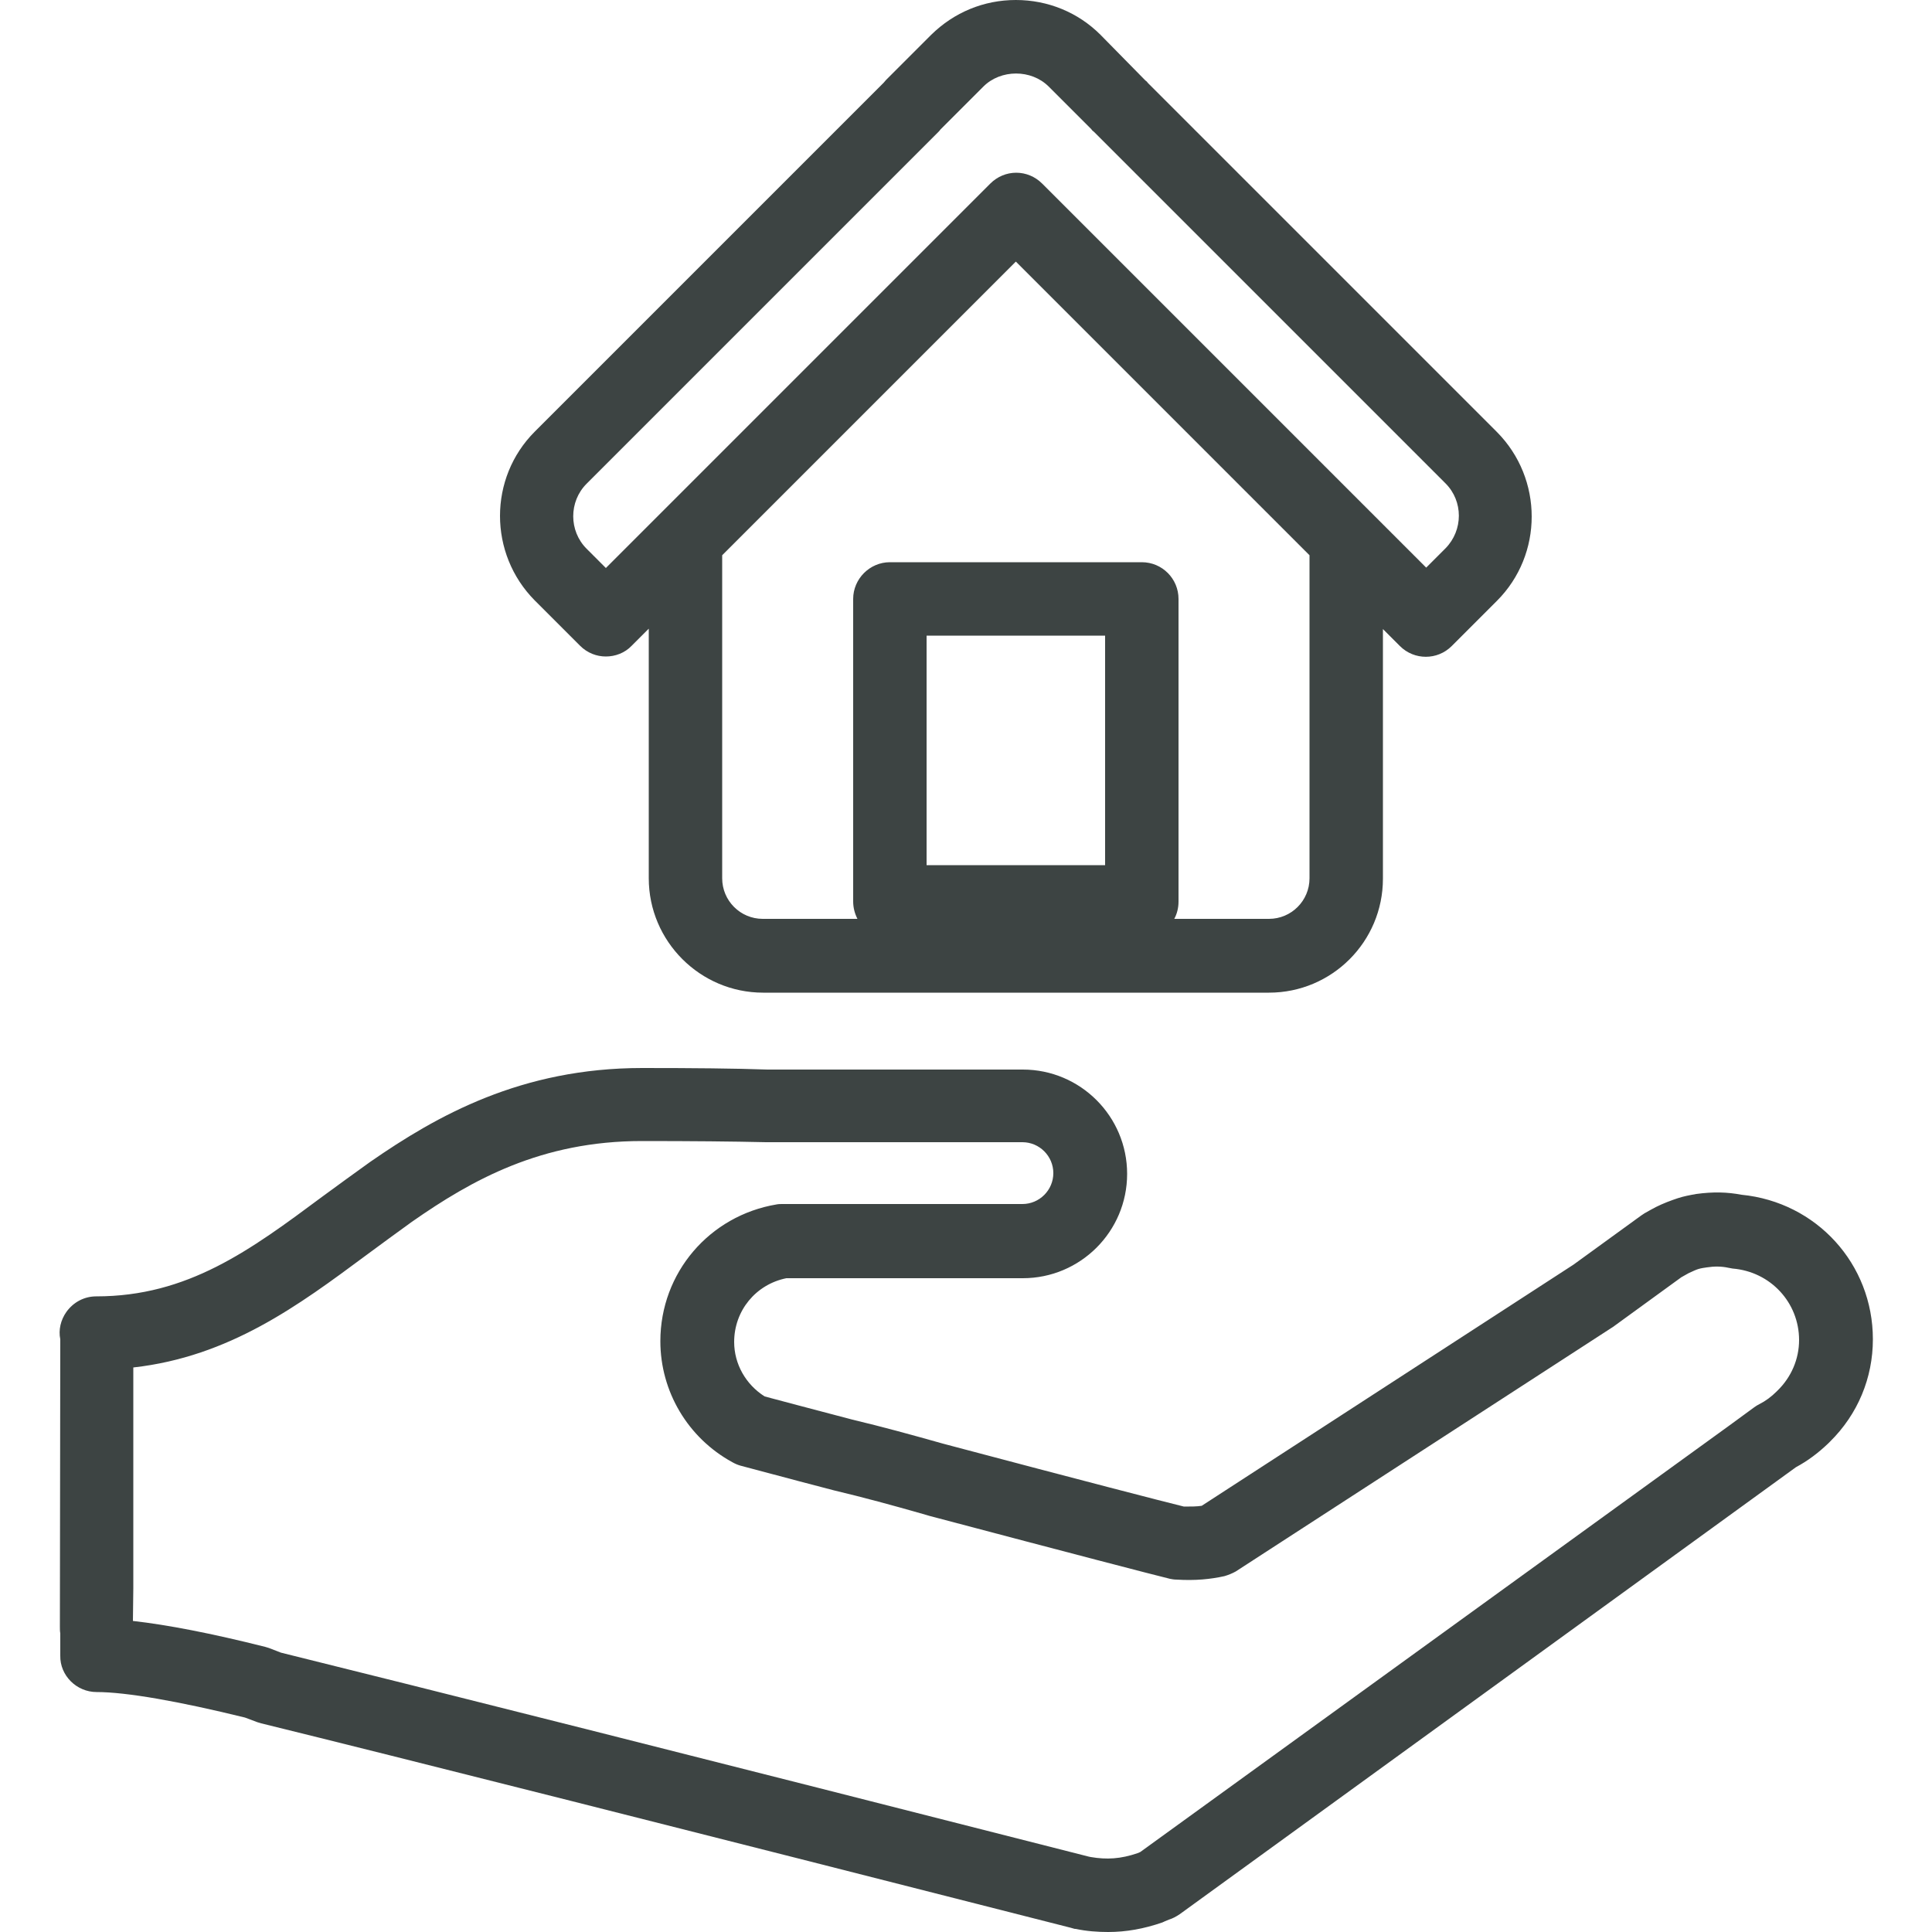
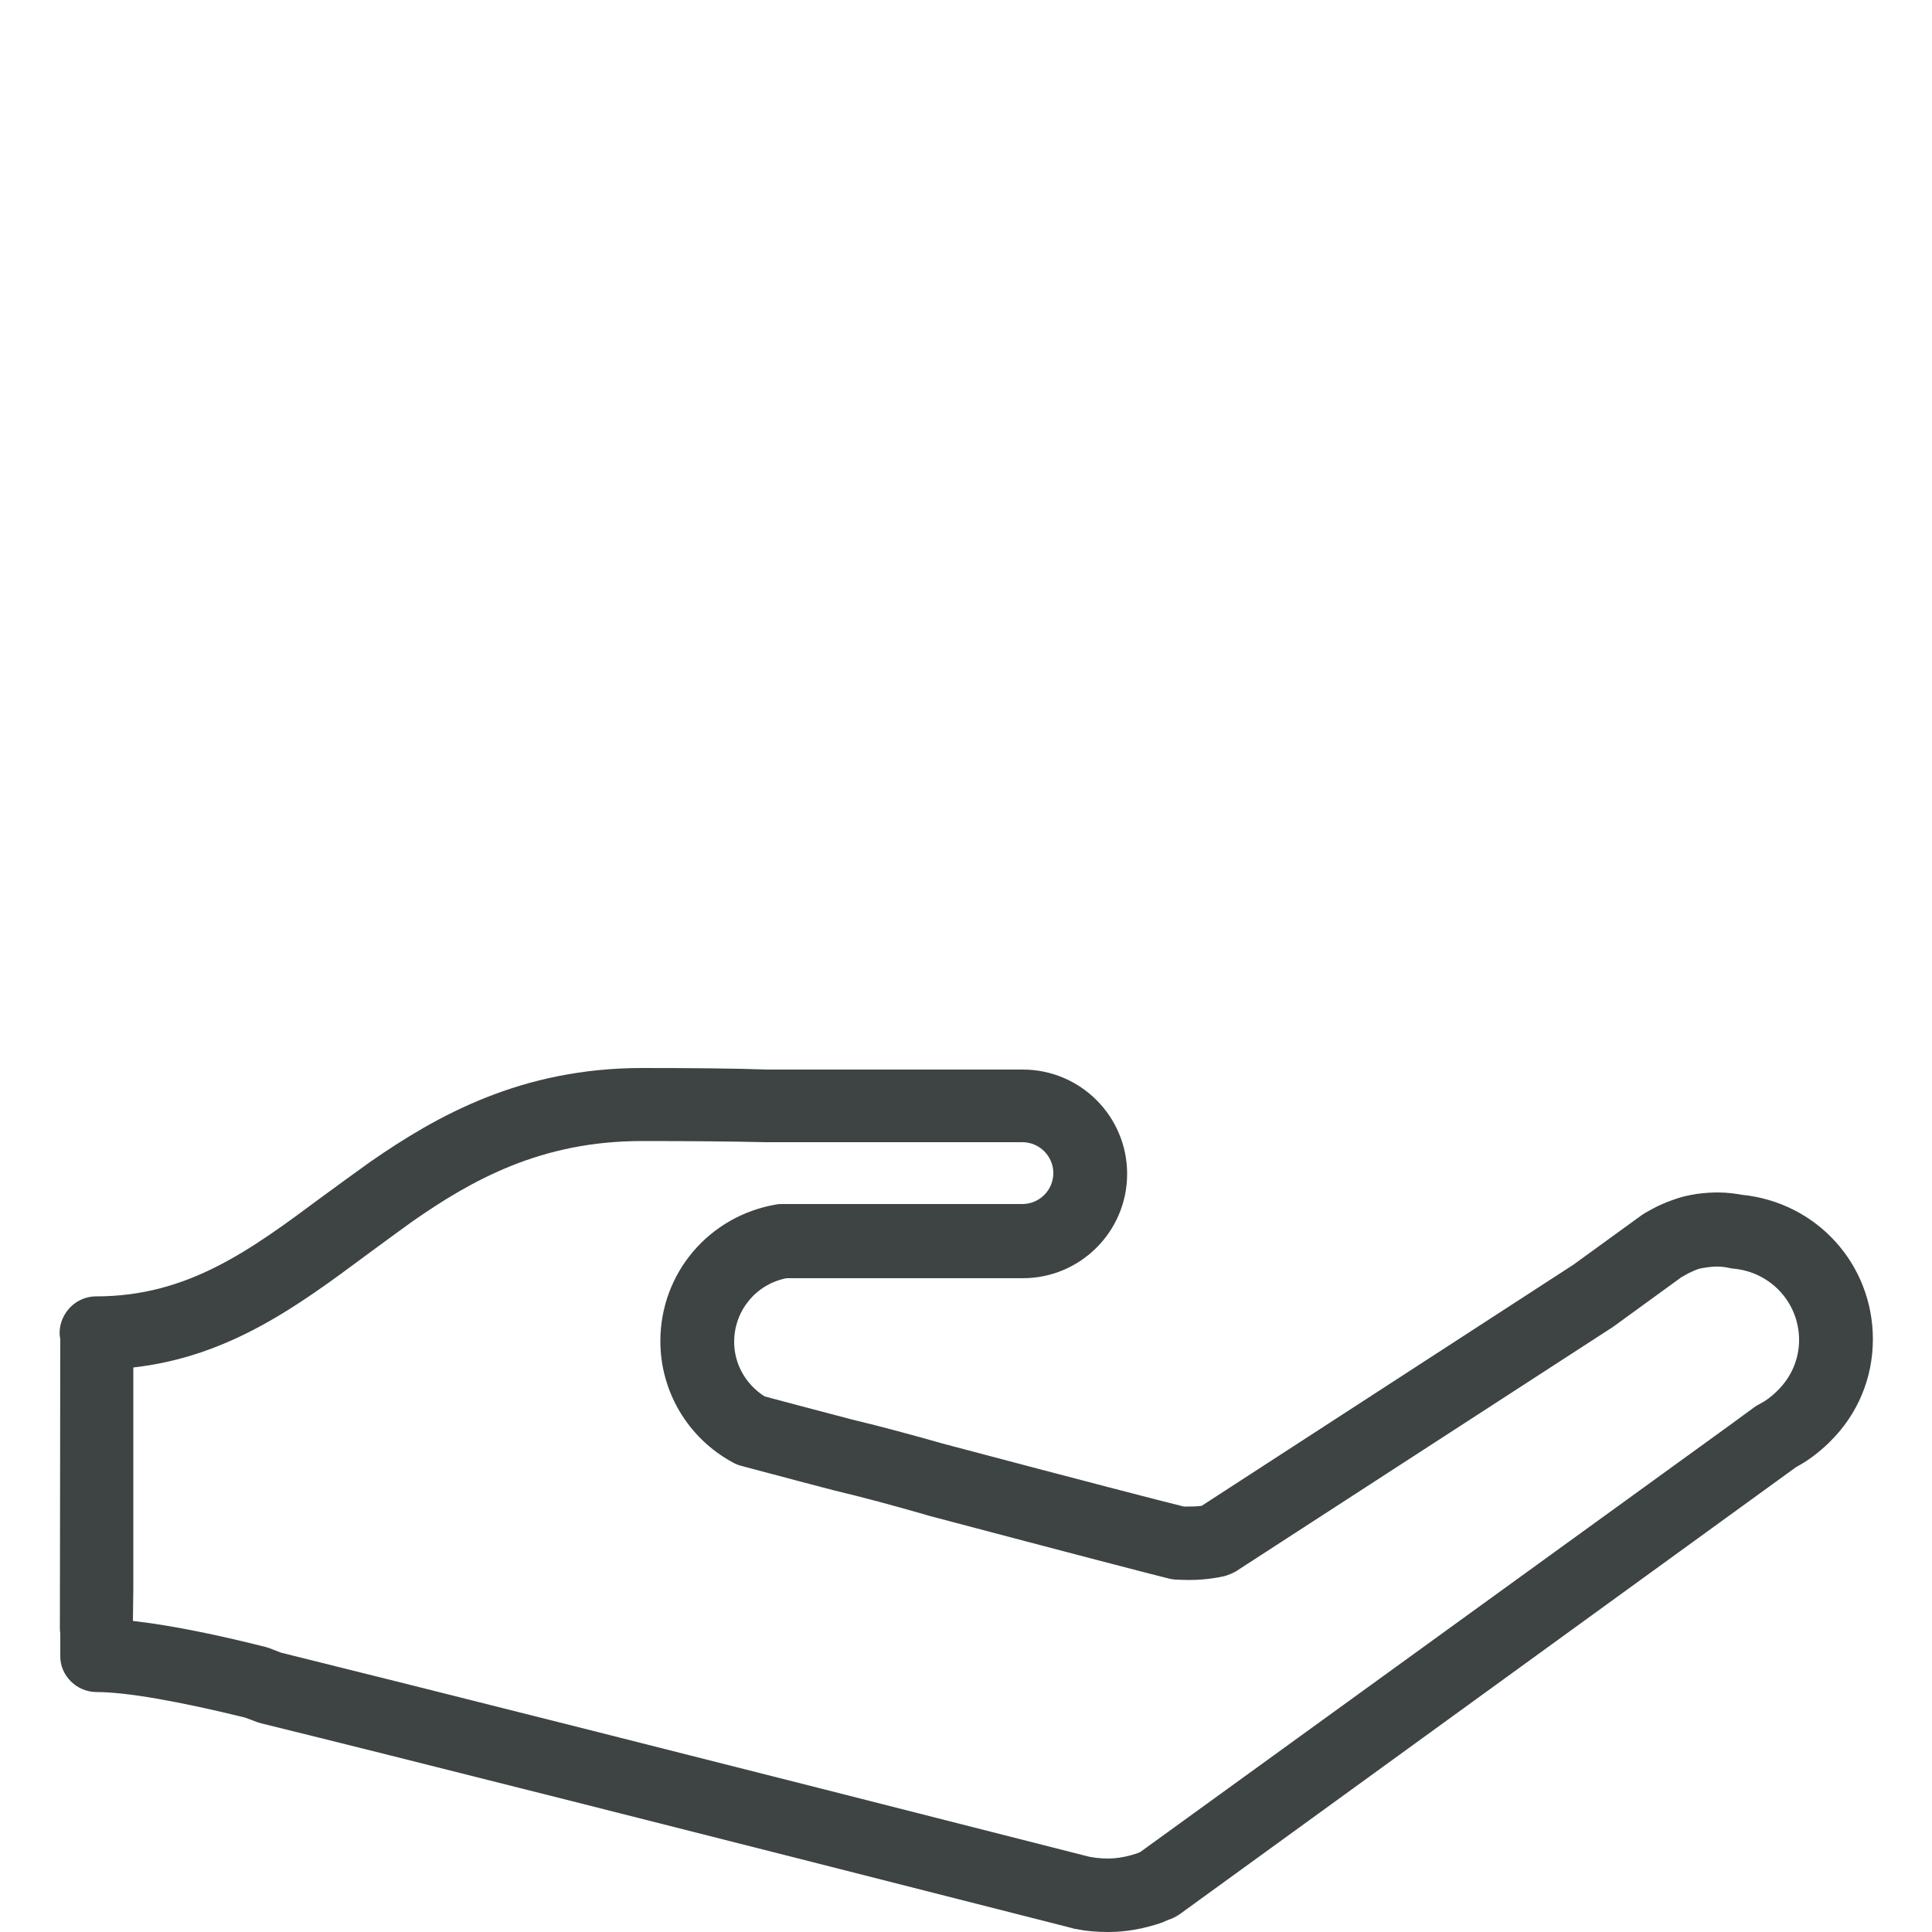
<svg xmlns="http://www.w3.org/2000/svg" version="1.1" id="Ebene_1" x="0px" y="0px" viewBox="0 0 500 500" style="enable-background:new 0 0 500 500;" xml:space="preserve">
  <style type="text/css">
	.st0{fill:#3D4443;}
</style>
  <g id="XMLID_44294_">
    <path id="XMLID_44300_" class="st0" d="M25,437.9c7.7,0,21.3,2.4,38.4,6.6l3.2,1.2c0.3,0.1,0.6,0.2,1,0.3   c35.8,8.8,108.2,27.1,209.5,52.9l0.7,0.2c0.2,0.1,0.4,0.1,0.6,0.1c2.8,0.6,5.7,0.8,8.4,0.8c4.6,0,9.2-0.8,14.1-2.5   c0.1-0.1,0.3-0.1,0.4-0.2l1.2-0.5c1-0.3,1.9-0.8,2.8-1.4l159.5-115.7c3-1.6,5.8-3.7,8.4-6.2c0.1-0.1,0.3-0.3,0.4-0.4   c7.2-7.1,11.1-16.5,11.1-26.5c0-19.5-14.6-35.5-34-37.4c-3.7-0.7-7.3-0.8-11.7-0.2c-1.7,0.3-3.3,0.6-4.8,1.1   c-1.8,0.6-3.7,1.3-5.7,2.3c-0.9,0.5-1.9,1-2.9,1.6c-0.3,0.2-0.6,0.4-0.9,0.6l-17.5,12.7L311,389.7c-1.3,0.2-2.8,0.2-4.6,0.2   c-5.7-1.4-26.2-6.7-60.9-15.9l-1.5-0.4c-7.8-2.2-15.8-4.4-23.4-6.2c-10.7-2.8-19.3-5.1-22.7-6c-4.9-3.1-7.9-8.4-7.9-14.1   c0-8.1,5.6-14.9,13.5-16.5h61.2c14.9,0,27-12.1,27-27c0-14.9-12.1-27-27-27h-66.1c-8.5-0.3-19.2-0.4-32.4-0.4   c-31.3,0-53.1,12.3-70.4,24.3c-4.2,3-8.3,6-12.4,9c-18.7,13.9-34.8,25.8-58.5,25.8c-3.1,0-5.9,1.5-7.7,4c-1.5,2.1-2.1,4.7-1.6,7.1   l-0.1,74.4c0,0.6,0,1.2,0.1,1.7v5.8C15.5,433.6,19.8,437.9,25,437.9z M34.5,411.1v-57.2c24.9-2.8,42.8-16.1,60.2-29   c3.9-2.9,7.9-5.8,11.9-8.7c15.6-10.9,33.5-20.9,59.5-20.9c13,0,23.5,0.1,32.1,0.3l66.4,0c4.4,0,8,3.6,8,8c0,4.4-3.6,8-8,8h-62.1   c-0.5,0-1,0-1.5,0.1c-17.4,2.9-30.1,17.7-30.1,35.4c0,13,7.1,25,18.6,31.3c0.7,0.4,1.4,0.7,2.1,0.9c2,0.5,11.5,3.1,24.2,6.4   c7.6,1.8,15.3,3.9,23,6.1l1.7,0.5c37.4,9.9,57.8,15.2,62.3,16.3c0.5,0.1,1.1,0.2,1.7,0.2c4.8,0.3,8.8-0.1,12.4-0.9   c1-0.3,2-0.7,2.9-1.2l97.8-63.4c0.1-0.1,0.3-0.2,0.4-0.3l17.2-12.5c0.1,0,0.2-0.1,0.2-0.1c0.5-0.3,1.1-0.6,1.6-0.9   c1.1-0.5,1.9-0.9,2.6-1.1c0.7-0.2,1.4-0.3,2.1-0.4c1.9-0.3,3.8-0.3,5.6,0.1c0.4,0.1,0.7,0.1,1.1,0.2c9.8,0.8,17.2,8.8,17.2,18.5   c0,4.9-2,9.6-5.6,13.1c-0.1,0.1-0.1,0.1-0.2,0.2c-1.4,1.4-2.9,2.5-4.5,3.3c-0.4,0.2-0.9,0.5-1.3,0.8l-6.7,4.9L295.1,479.3   c-0.2,0.1-0.5,0.2-0.7,0.3c-4.4,1.5-8,1.7-12.1,1l-0.5-0.1c-100.9-25.7-173.1-43.9-209.1-52.8l-3.1-1.2c-0.3-0.1-0.7-0.2-1-0.3   c-13.9-3.5-25.3-5.7-34.2-6.7L34.5,411.1z" />
-     <path id="XMLID_44295_" class="st0" d="M197.5,256.9h130.9c16.3,0,29.5-13.2,29.5-29.5v-64.6l4.4,4.4c3.7,3.7,9.7,3.7,13.4,0   l11.7-11.7h0c12-12,12-31.6,0-43.7l-90.3-90.3c-0.2-0.3-0.4-0.5-0.7-0.7L284.8,9c-5.8-5.8-13.6-9-21.9-9c-8.3,0-16,3.2-21.9,9   l-11.7,11.7c-0.2,0.2-0.4,0.5-0.6,0.7l-90.3,90.3c-12,12-12,31.6,0,43.7l11.7,11.7c1.9,1.9,4.3,2.8,6.7,2.8c2.4,0,4.9-0.9,6.7-2.8   l4.4-4.4v64.6C167.9,243.6,181.2,256.9,197.5,256.9z M286,223.9h-46.2v-59.4H286V223.9z M338.9,227.3c0,5.8-4.7,10.5-10.5,10.5   h-24.5c0.7-1.3,1.1-2.8,1.1-4.5v-78.3c0-5.2-4.2-9.5-9.5-9.5h-65.2c-5.2,0-9.5,4.3-9.5,9.5v78.3c0,1.6,0.4,3.1,1.1,4.5h-24.5   c-5.8,0-10.5-4.7-10.5-10.5v-83.6l76-76l48.5,48.5l0,0l27.5,27.5V227.3z M156.8,147l-5-5c-4.6-4.6-4.6-12.2,0-16.8l91-91   c0.2-0.2,0.4-0.4,0.6-0.7l11.1-11.1c4.5-4.5,12.4-4.5,16.9,0l11,11c0.2,0.3,0.4,0.5,0.7,0.7l91,91c4.6,4.6,4.6,12.1,0,16.8l-5,5   l-99.4-99.4c-1.8-1.8-4.2-2.8-6.7-2.8c-2.5,0-4.9,1-6.7,2.8L156.8,147z" />
  </g>
</svg>